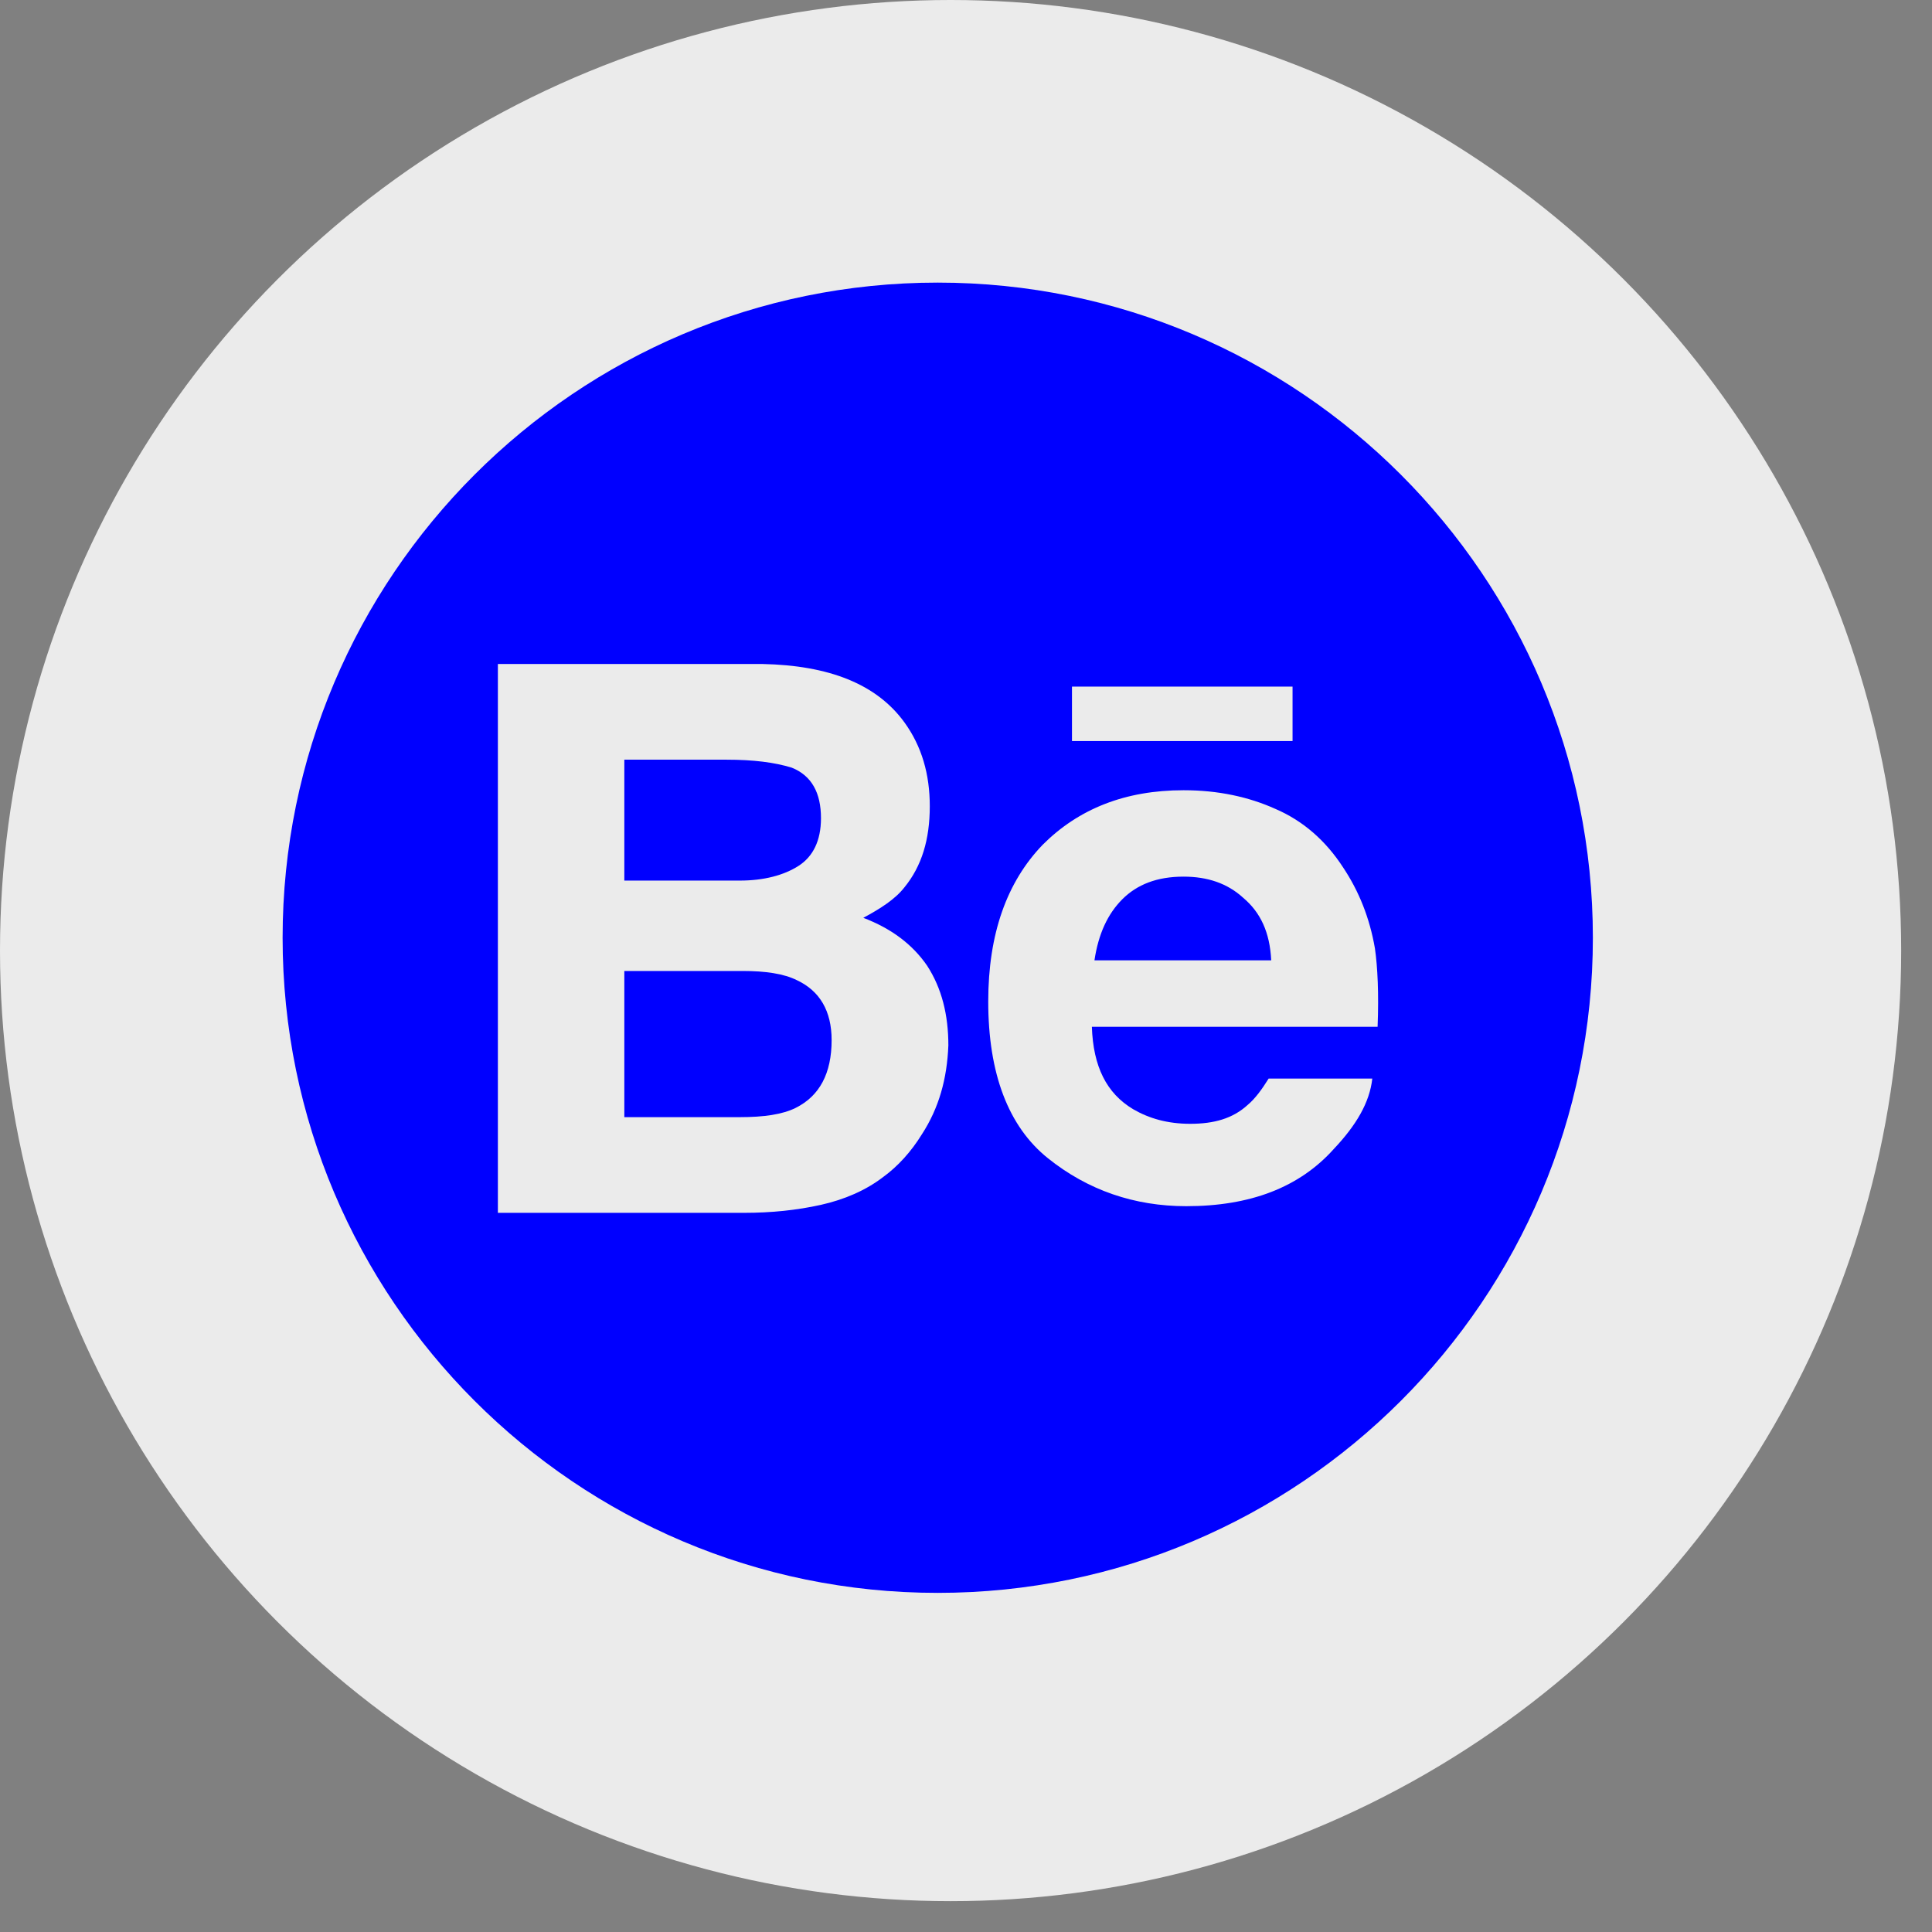
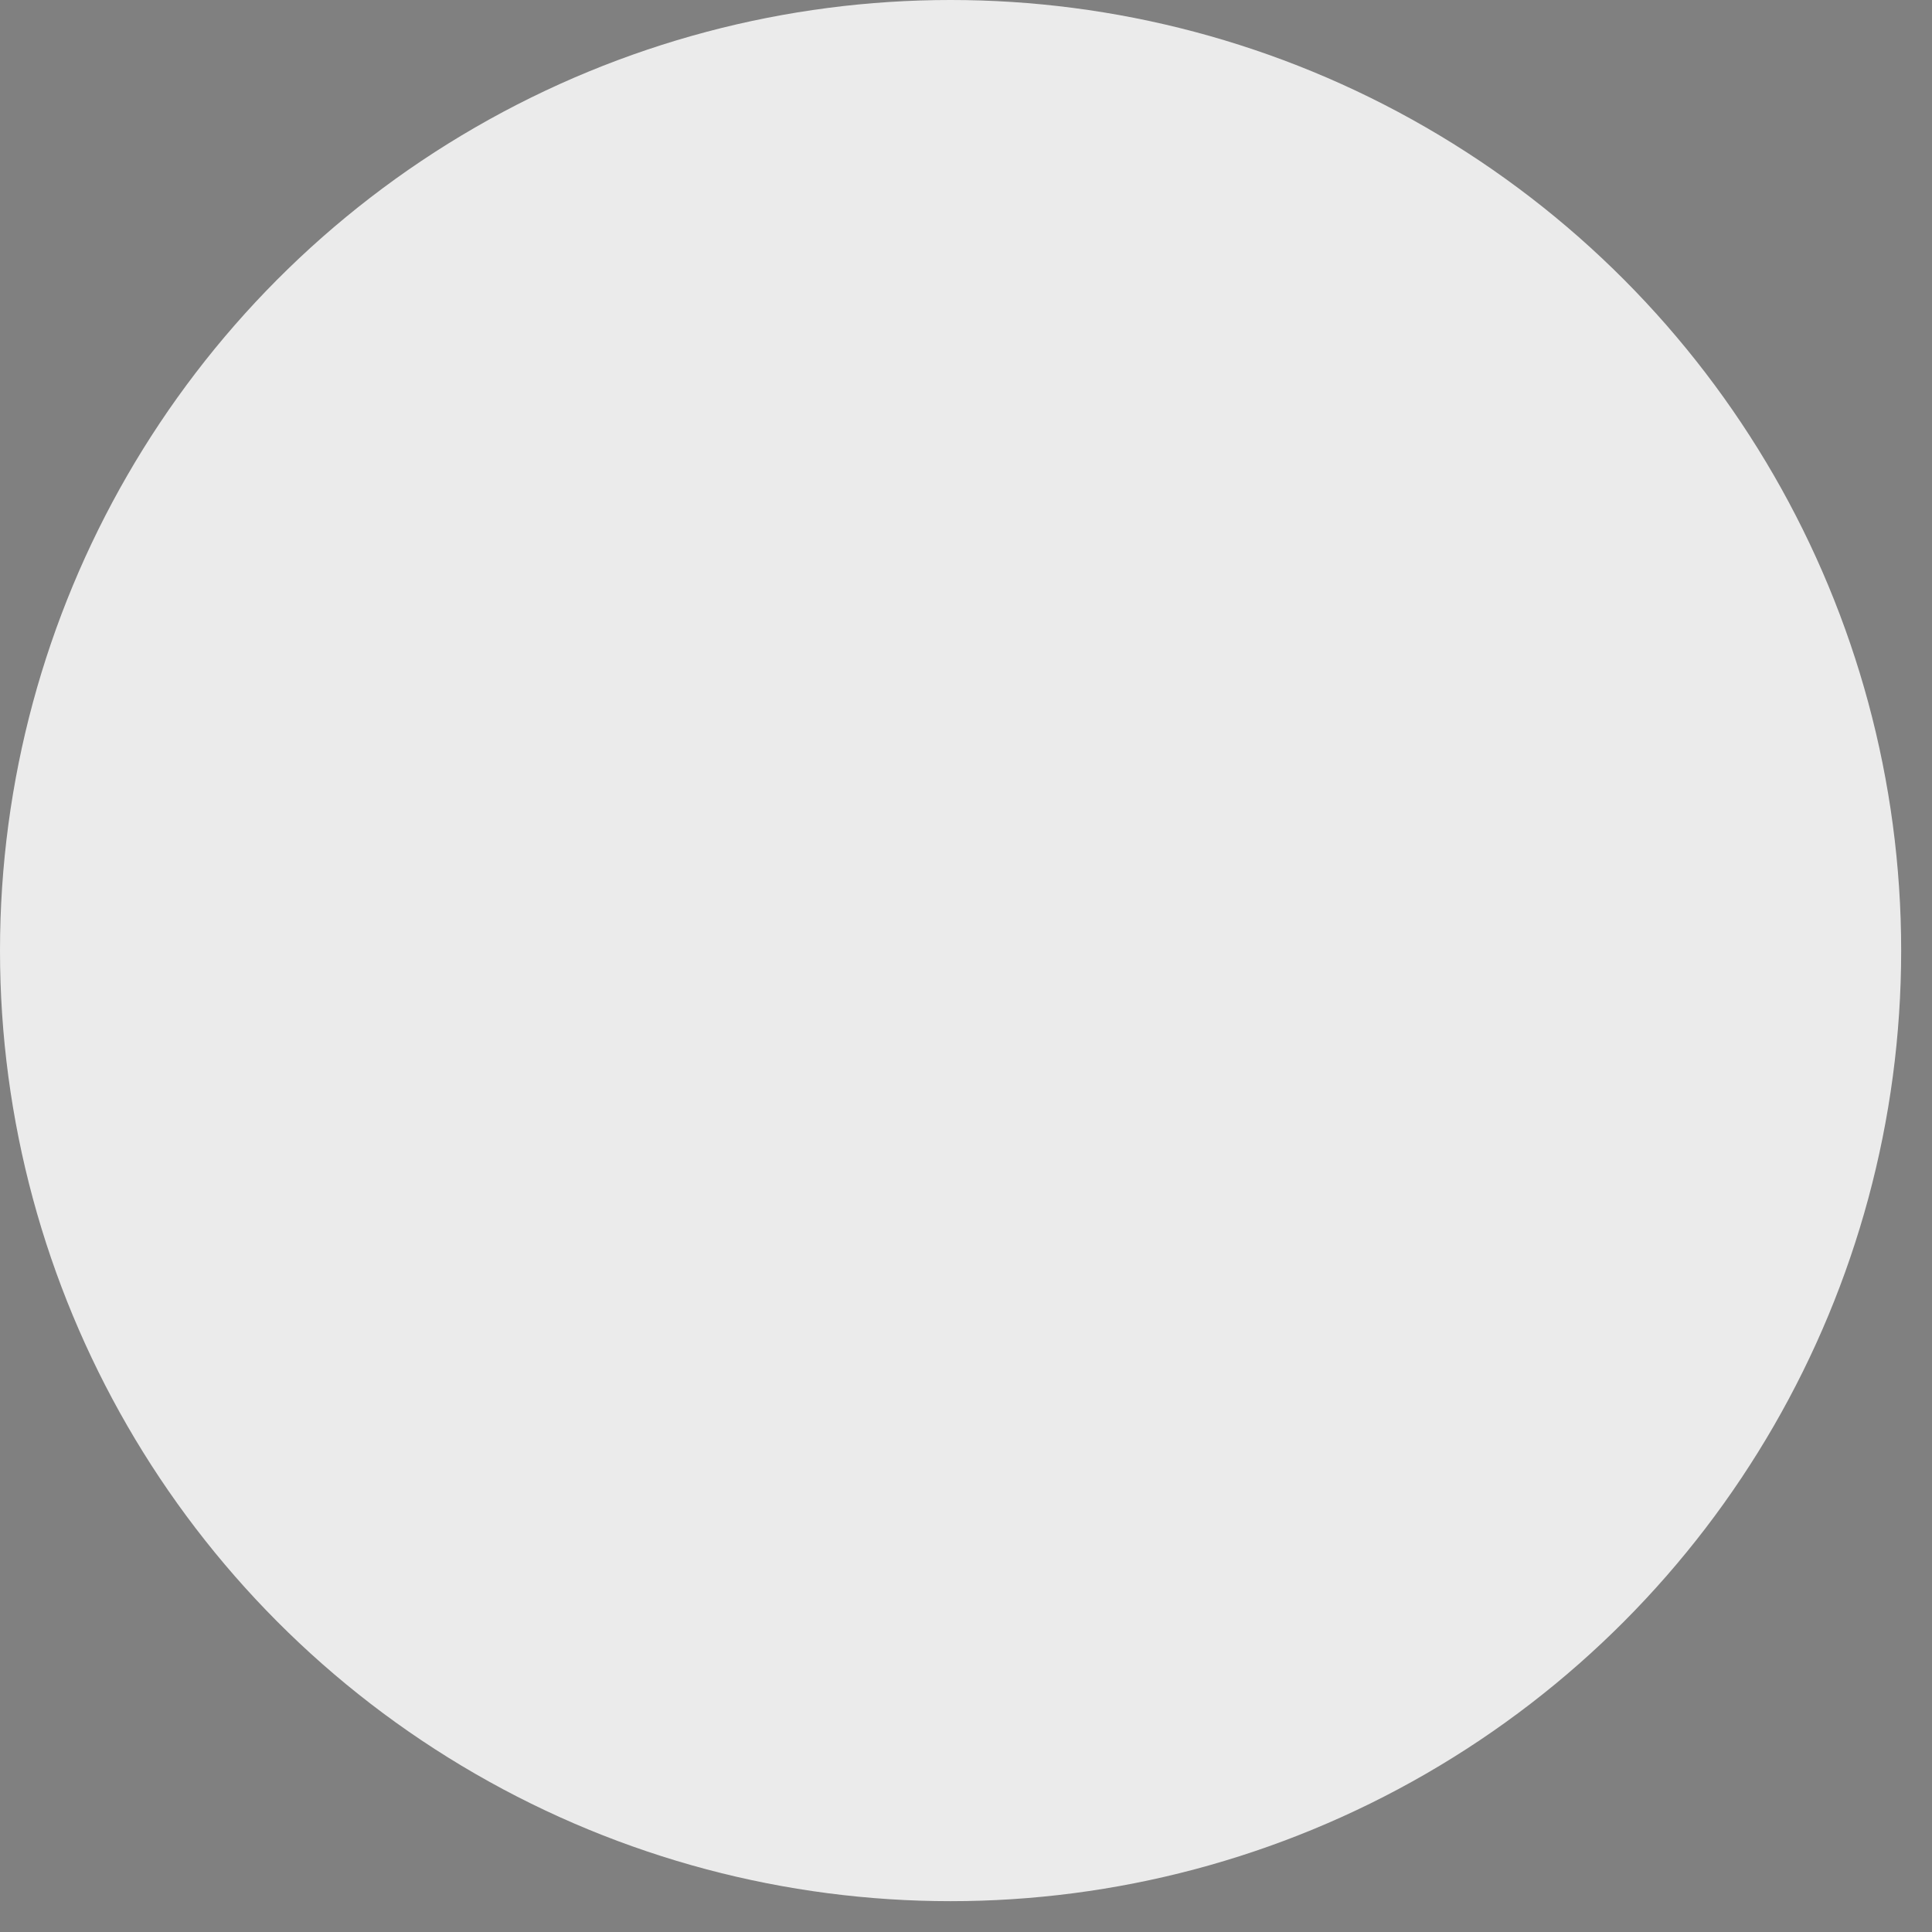
<svg xmlns="http://www.w3.org/2000/svg" width="47" height="47" viewBox="0 0 47 47" fill="none">
  <rect x="0" y="0" width="47" height="47" fill="#808080" stroke="none" />
  <circle cx="23.125" cy="23.125" r="23.125" fill="#EBEBEB" />
  <g clip-path="url(#clip0_208_1085)">
    <path d="M28.791 21.326C28.144 21.326 27.66 21.52 27.304 21.875C26.948 22.231 26.722 22.716 26.625 23.362H30.925C30.892 22.683 30.666 22.198 30.246 21.843C29.858 21.487 29.373 21.326 28.791 21.326Z" fill="#0000FF" />
    <path d="M19.39 23.847C19.067 23.685 18.614 23.621 18.065 23.621H15.188V27.177H18C18.582 27.177 19.035 27.112 19.358 26.951C19.94 26.66 20.231 26.11 20.231 25.302C20.231 24.591 19.94 24.106 19.39 23.847Z" fill="#0000FF" />
-     <path d="M19.422 21.067C19.778 20.84 19.972 20.453 19.972 19.903C19.972 19.289 19.746 18.869 19.261 18.675C18.84 18.545 18.323 18.481 17.677 18.481H15.188V21.422H18C18.582 21.422 19.067 21.293 19.422 21.067Z" fill="#0000FF" />
    <path d="M22.812 6.875C14.019 6.875 6.875 14.02 6.875 22.813C6.875 31.606 14.019 38.75 22.812 38.75C31.606 38.75 38.75 31.606 38.75 22.813C38.75 14.02 31.606 6.875 22.812 6.875ZM26.078 16.703H31.444V18.028H26.078V16.703ZM22.425 27.597C22.166 28.017 21.843 28.373 21.487 28.632C21.067 28.955 20.55 29.181 19.968 29.311C19.386 29.44 18.772 29.505 18.093 29.505H12.112V16.153H18.545C20.162 16.186 21.325 16.638 22.004 17.576C22.425 18.158 22.619 18.837 22.619 19.612C22.619 20.421 22.425 21.067 22.004 21.584C21.778 21.875 21.422 22.102 21.002 22.328C21.681 22.586 22.198 22.974 22.554 23.492C22.91 24.041 23.071 24.688 23.071 25.431C23.039 26.239 22.845 26.951 22.425 27.597ZM33.513 24.979H26.562C26.595 25.948 26.918 26.595 27.565 26.983C27.953 27.209 28.405 27.339 28.955 27.339C29.537 27.339 29.989 27.209 30.345 26.886C30.539 26.724 30.7 26.498 30.862 26.239H33.384C33.319 26.821 32.996 27.371 32.446 27.953C31.606 28.89 30.41 29.343 28.858 29.343C27.597 29.343 26.465 28.955 25.496 28.179C24.526 27.403 24.041 26.11 24.041 24.364C24.041 22.716 24.494 21.455 25.366 20.55C26.239 19.677 27.371 19.224 28.793 19.224C29.634 19.224 30.377 19.386 31.024 19.677C31.703 19.968 32.252 20.453 32.672 21.099C33.06 21.681 33.319 22.328 33.448 23.071C33.513 23.524 33.545 24.171 33.513 24.979Z" fill="#0000FF" />
  </g>
  <defs>
    <clipPath id="clip0_208_1085">
-       <rect width="31.875" height="31.875" fill="white" transform="translate(6.875 6.875)" />
-     </clipPath>
+       </clipPath>
  </defs>
</svg>